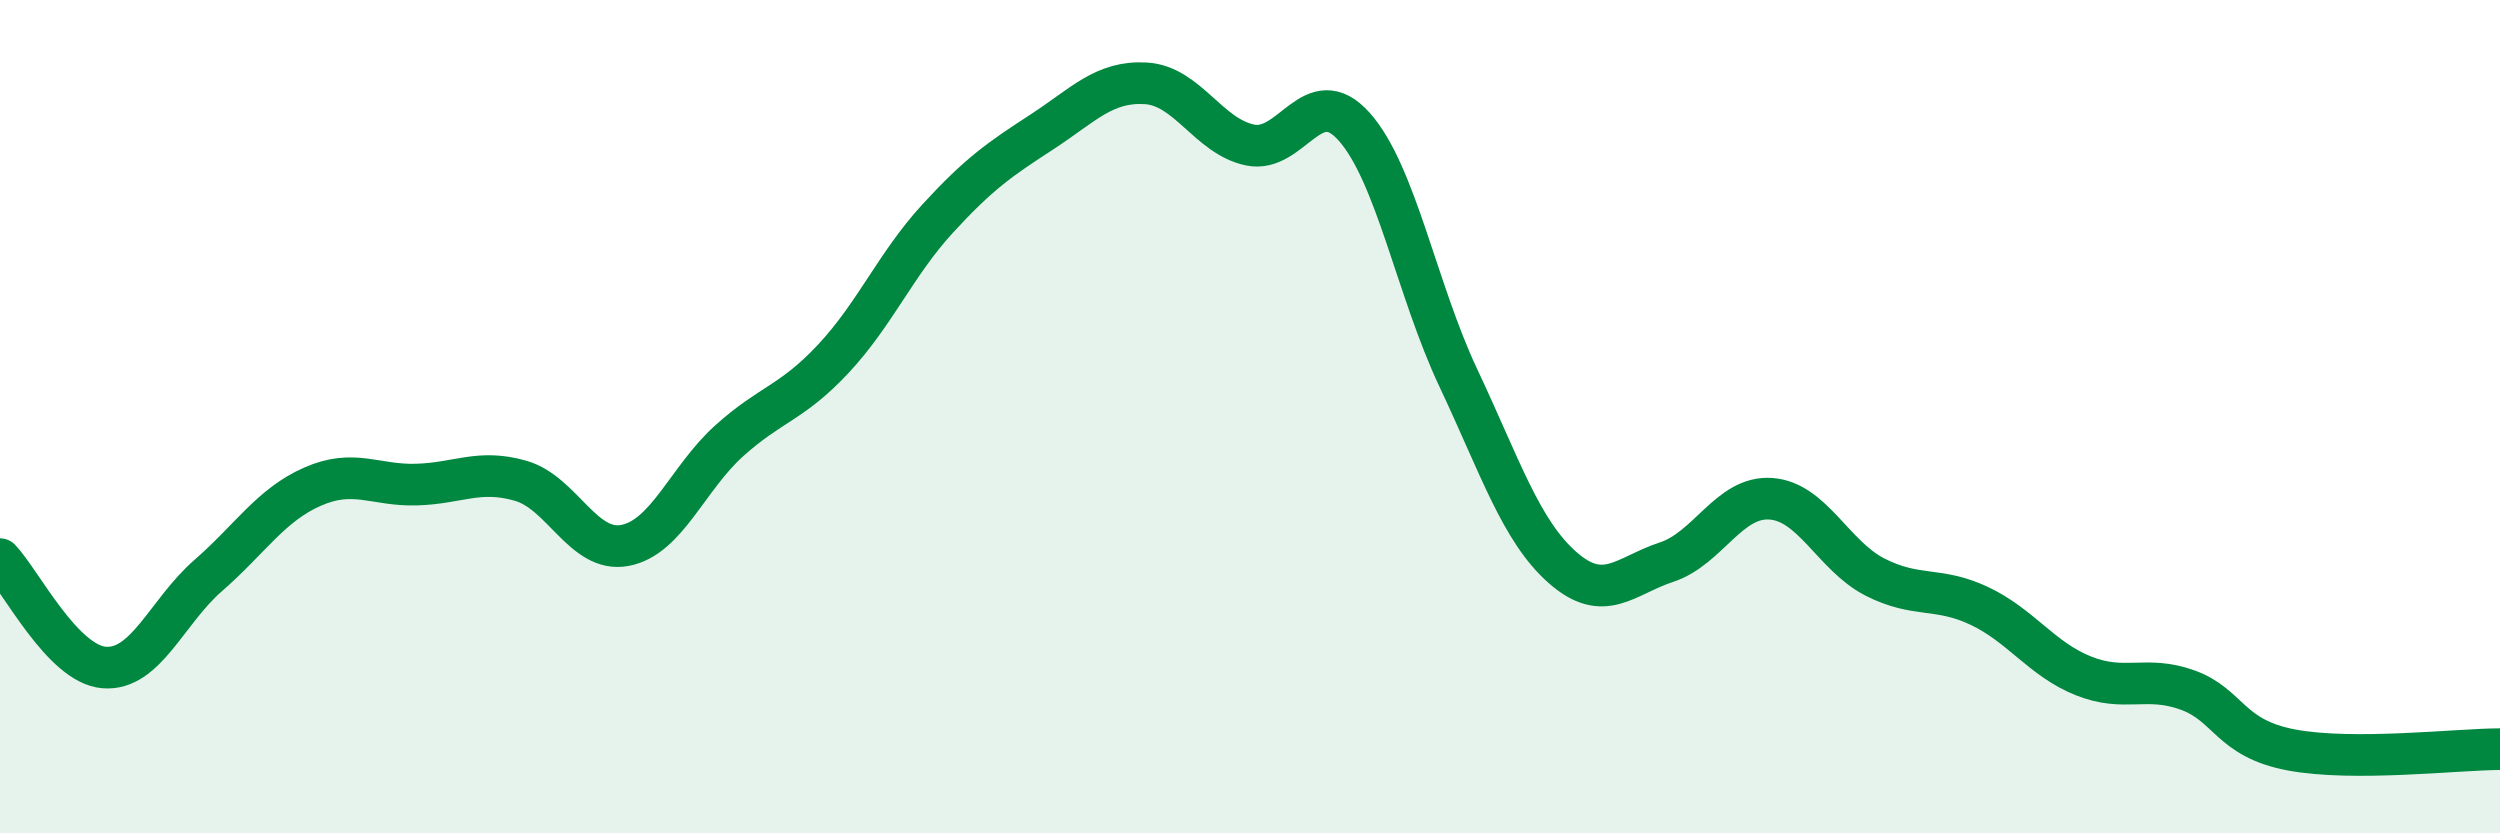
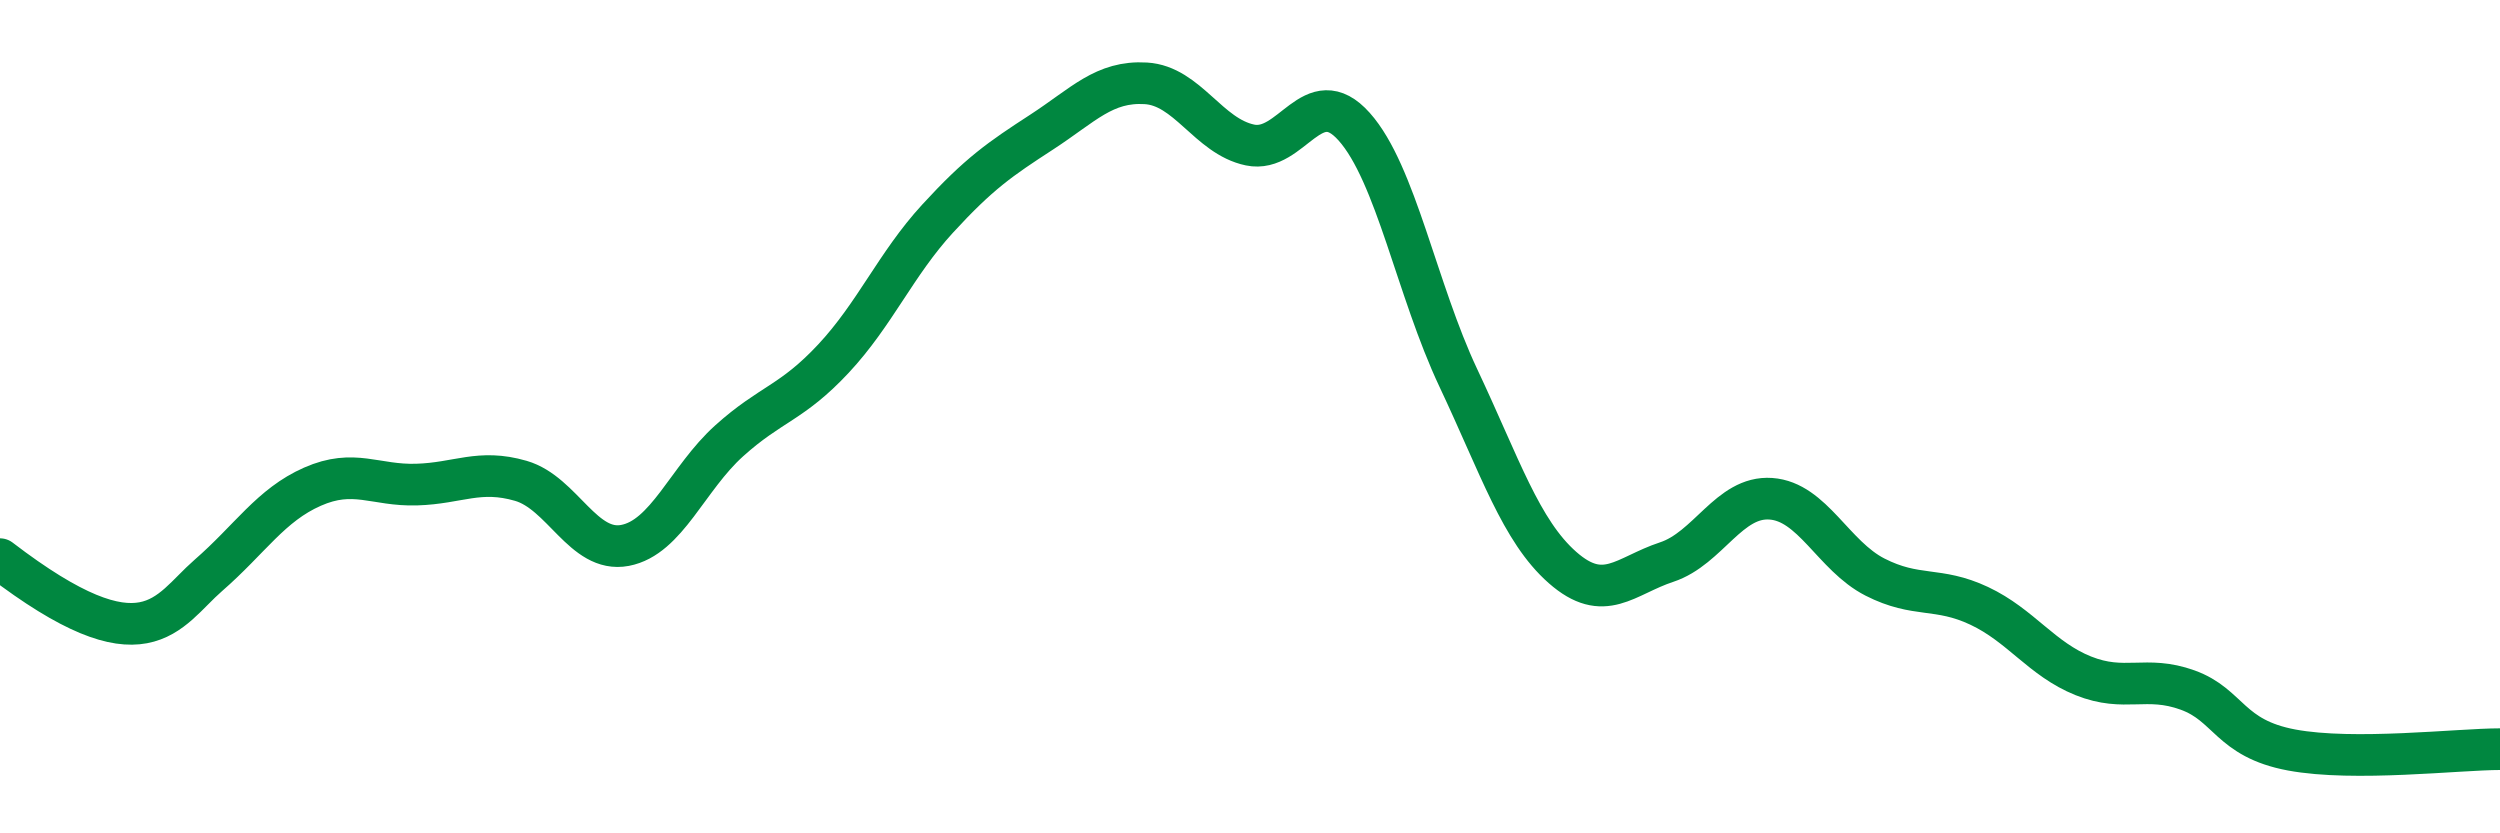
<svg xmlns="http://www.w3.org/2000/svg" width="60" height="20" viewBox="0 0 60 20">
-   <path d="M 0,13.42 C 0.5,13.94 1.5,15.94 2.5,16.02 C 3.5,16.1 4,14.68 5,13.81 C 6,12.94 6.5,12.12 7.5,11.68 C 8.5,11.24 9,11.66 10,11.63 C 11,11.6 11.5,11.25 12.5,11.54 C 13.5,11.83 14,13.28 15,13.09 C 16,12.9 16.5,11.48 17.5,10.58 C 18.5,9.68 19,9.68 20,8.61 C 21,7.54 21.5,6.34 22.5,5.25 C 23.5,4.16 24,3.82 25,3.17 C 26,2.52 26.5,1.94 27.5,2 C 28.5,2.06 29,3.27 30,3.48 C 31,3.69 31.5,1.92 32.5,3.04 C 33.5,4.16 34,6.95 35,9.07 C 36,11.19 36.5,12.74 37.5,13.62 C 38.5,14.5 39,13.82 40,13.49 C 41,13.16 41.5,11.9 42.5,11.97 C 43.5,12.04 44,13.34 45,13.85 C 46,14.36 46.5,14.07 47.5,14.54 C 48.5,15.01 49,15.82 50,16.22 C 51,16.62 51.5,16.2 52.5,16.56 C 53.5,16.92 53.5,17.72 55,18 C 56.5,18.28 59,17.98 60,17.98L60 20L0 20Z" fill="#008740" opacity="0.1" stroke-linecap="round" stroke-linejoin="round" />
-   <path d="M 0,13.42 C 0.5,13.94 1.5,15.94 2.5,16.02 C 3.5,16.1 4,14.68 5,13.81 C 6,12.94 6.5,12.12 7.5,11.68 C 8.5,11.24 9,11.66 10,11.63 C 11,11.6 11.5,11.25 12.5,11.54 C 13.5,11.83 14,13.28 15,13.09 C 16,12.9 16.5,11.48 17.5,10.58 C 18.5,9.68 19,9.68 20,8.61 C 21,7.54 21.5,6.34 22.5,5.25 C 23.5,4.16 24,3.82 25,3.17 C 26,2.52 26.5,1.94 27.5,2 C 28.5,2.06 29,3.27 30,3.48 C 31,3.69 31.5,1.92 32.5,3.04 C 33.5,4.16 34,6.95 35,9.07 C 36,11.19 36.5,12.74 37.5,13.62 C 38.5,14.5 39,13.82 40,13.49 C 41,13.16 41.5,11.9 42.5,11.97 C 43.5,12.04 44,13.34 45,13.85 C 46,14.36 46.5,14.07 47.5,14.54 C 48.5,15.01 49,15.82 50,16.22 C 51,16.62 51.5,16.2 52.5,16.56 C 53.5,16.92 53.5,17.72 55,18 C 56.5,18.28 59,17.98 60,17.98" stroke="#008740" stroke-width="1" fill="none" stroke-linecap="round" stroke-linejoin="round" />
+   <path d="M 0,13.42 C 3.5,16.1 4,14.68 5,13.81 C 6,12.94 6.5,12.12 7.5,11.68 C 8.5,11.24 9,11.66 10,11.63 C 11,11.6 11.5,11.25 12.5,11.54 C 13.5,11.83 14,13.28 15,13.09 C 16,12.9 16.5,11.48 17.5,10.58 C 18.5,9.68 19,9.68 20,8.61 C 21,7.54 21.5,6.34 22.5,5.25 C 23.5,4.16 24,3.82 25,3.17 C 26,2.52 26.5,1.94 27.5,2 C 28.5,2.06 29,3.27 30,3.48 C 31,3.69 31.5,1.92 32.5,3.04 C 33.5,4.16 34,6.95 35,9.07 C 36,11.19 36.5,12.74 37.5,13.62 C 38.5,14.5 39,13.82 40,13.49 C 41,13.16 41.5,11.9 42.5,11.97 C 43.5,12.04 44,13.34 45,13.85 C 46,14.36 46.5,14.07 47.5,14.54 C 48.5,15.01 49,15.82 50,16.22 C 51,16.62 51.5,16.2 52.5,16.56 C 53.5,16.92 53.5,17.72 55,18 C 56.5,18.28 59,17.98 60,17.98" stroke="#008740" stroke-width="1" fill="none" stroke-linecap="round" stroke-linejoin="round" />
</svg>